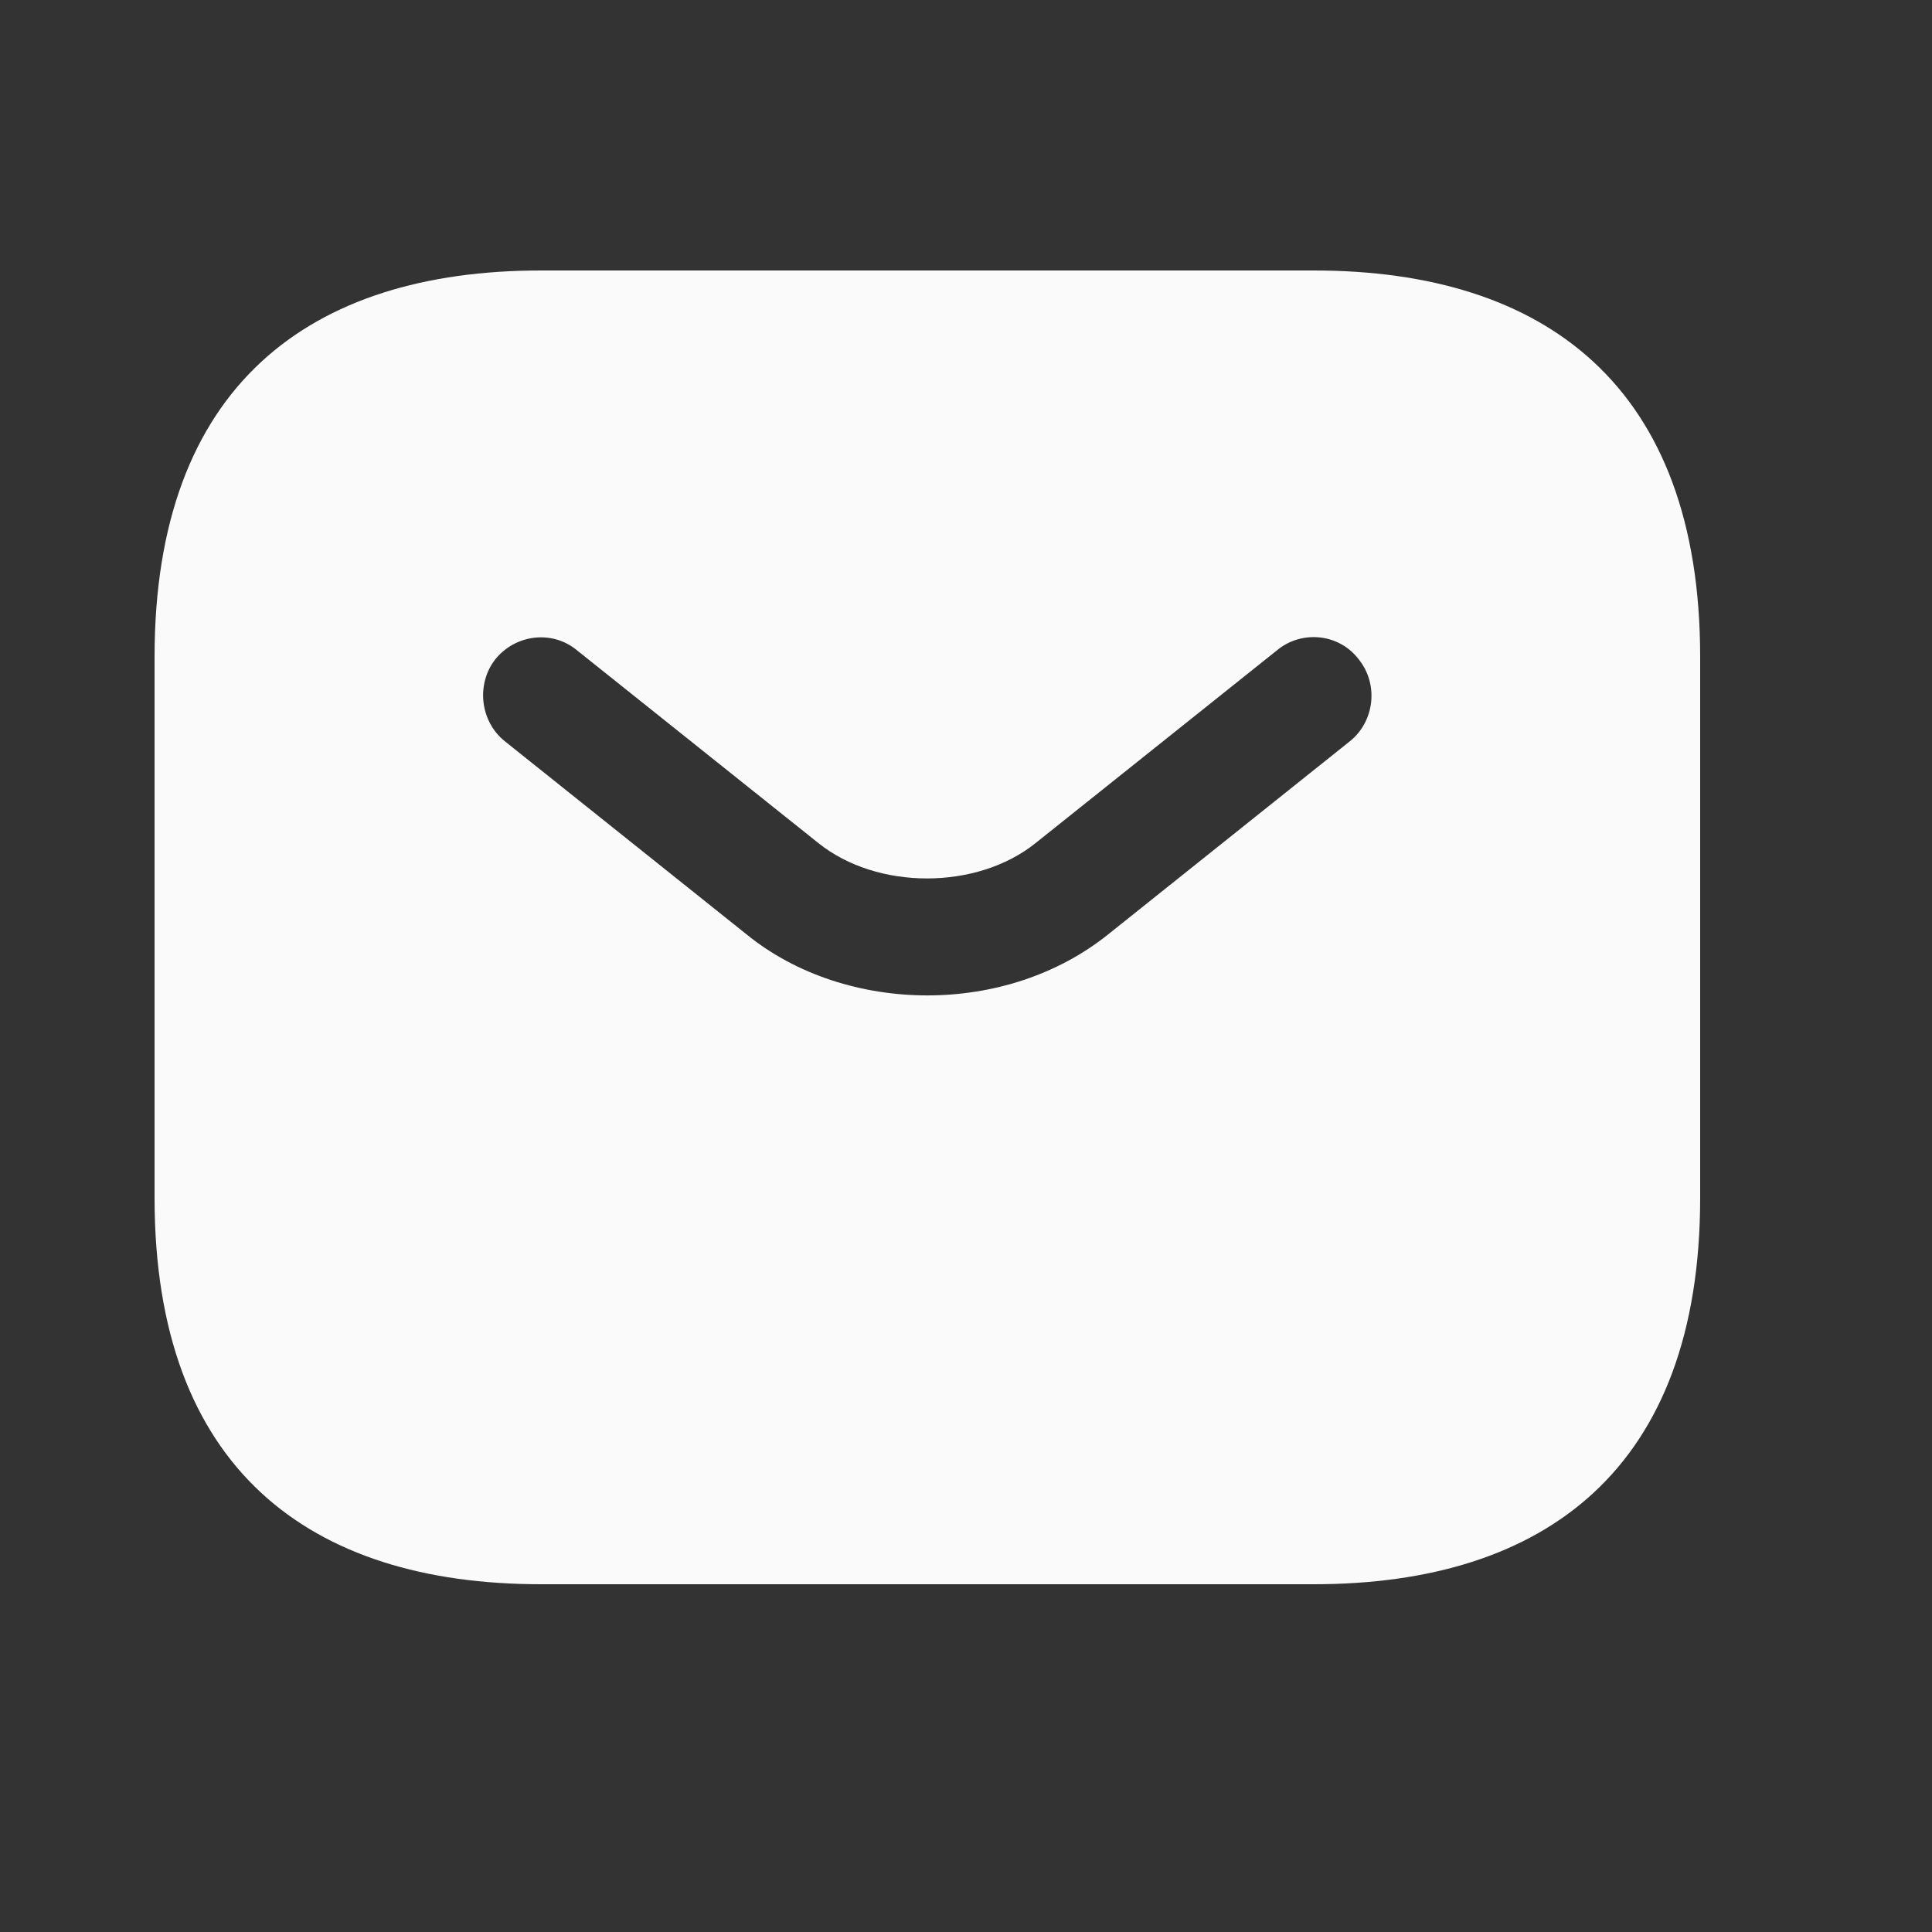
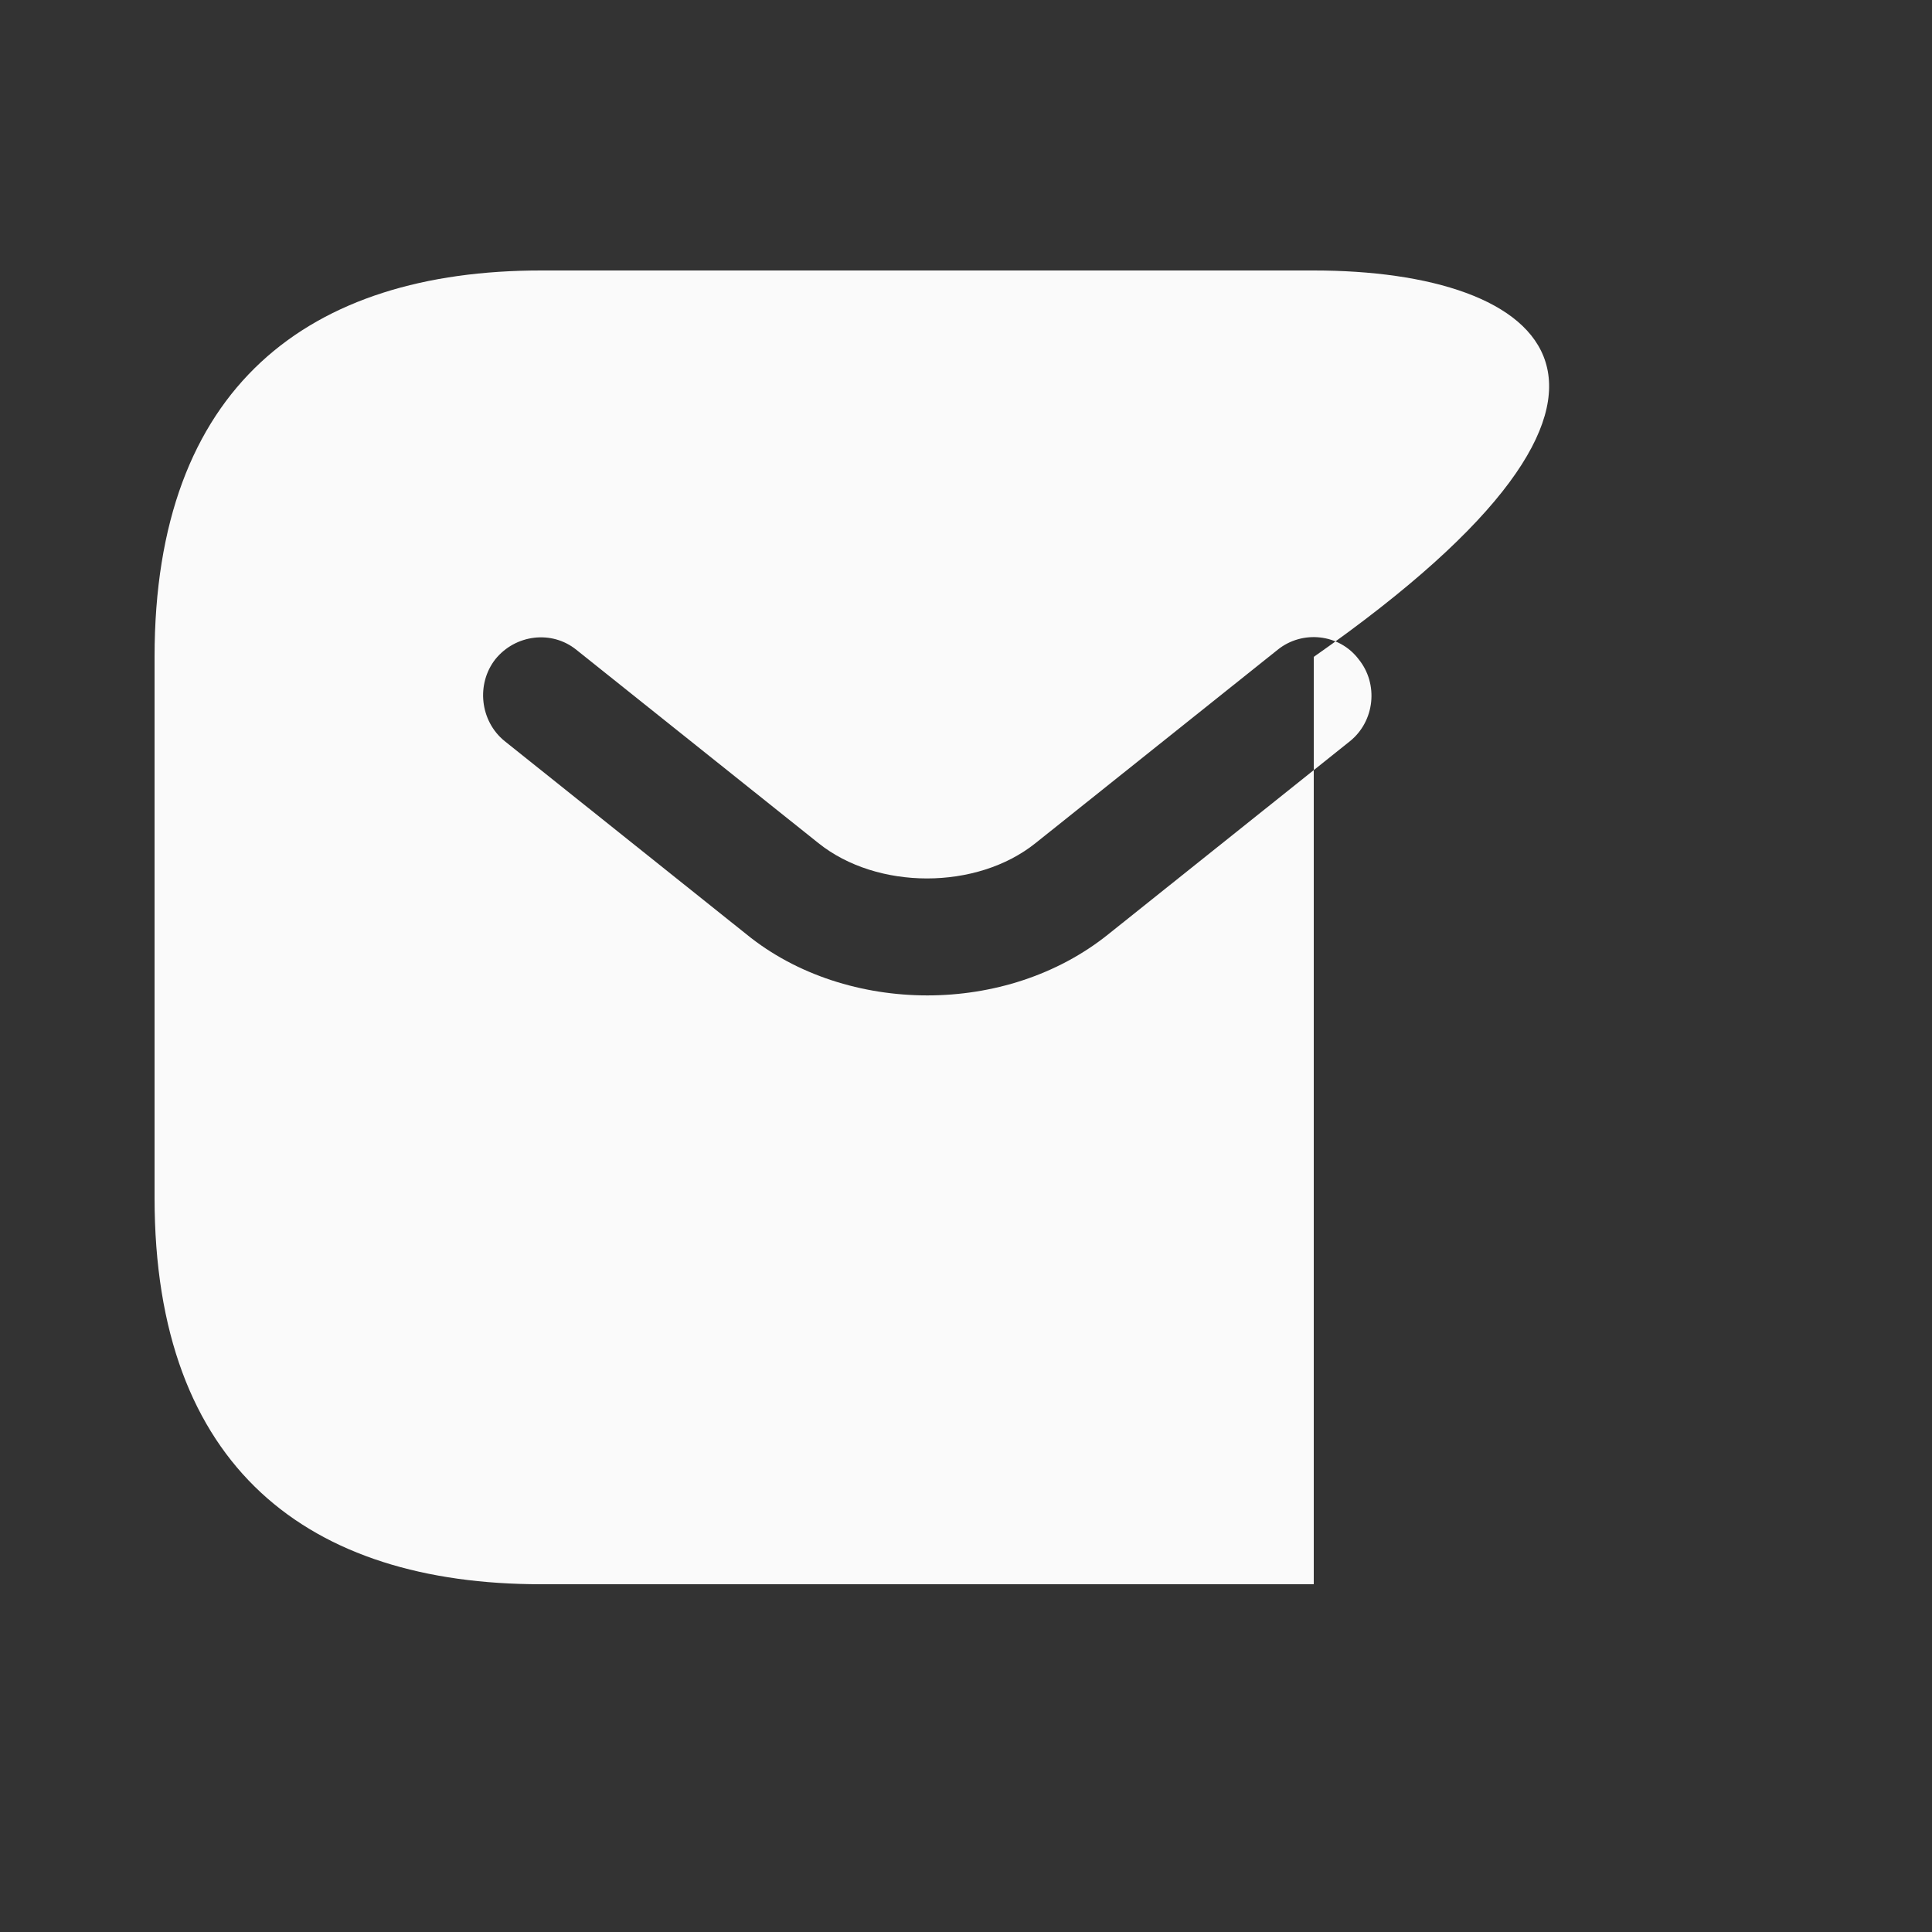
<svg xmlns="http://www.w3.org/2000/svg" width="18" height="18" viewBox="0 0 18 18" fill="none">
  <rect x="0" y="0" width="18" height="18" fill="#333333" stroke="none" />
-   <path d="M12.24 2.52H5.04C2.88 2.52 1.44 3.6 1.44 6.12V11.16C1.44 13.68 2.88 14.76 5.04 14.76H12.24C14.4 14.76 15.84 13.68 15.84 11.16V6.12C15.84 3.6 14.4 2.52 12.24 2.52ZM12.578 6.905L10.325 8.705C9.85 9.086 9.245 9.274 8.64 9.274C8.035 9.274 7.423 9.086 6.955 8.705L4.702 6.905C4.471 6.718 4.435 6.372 4.615 6.142C4.802 5.911 5.141 5.868 5.371 6.055L7.625 7.855C8.172 8.294 9.101 8.294 9.648 7.855L11.902 6.055C12.132 5.868 12.478 5.904 12.658 6.142C12.845 6.372 12.809 6.718 12.578 6.905Z" fill="#FAFAFA" />
+   <path d="M12.24 2.52H5.04C2.88 2.52 1.44 3.6 1.44 6.12V11.16C1.44 13.68 2.88 14.76 5.04 14.76H12.24V6.12C15.84 3.6 14.4 2.52 12.24 2.52ZM12.578 6.905L10.325 8.705C9.85 9.086 9.245 9.274 8.64 9.274C8.035 9.274 7.423 9.086 6.955 8.705L4.702 6.905C4.471 6.718 4.435 6.372 4.615 6.142C4.802 5.911 5.141 5.868 5.371 6.055L7.625 7.855C8.172 8.294 9.101 8.294 9.648 7.855L11.902 6.055C12.132 5.868 12.478 5.904 12.658 6.142C12.845 6.372 12.809 6.718 12.578 6.905Z" fill="#FAFAFA" />
</svg>